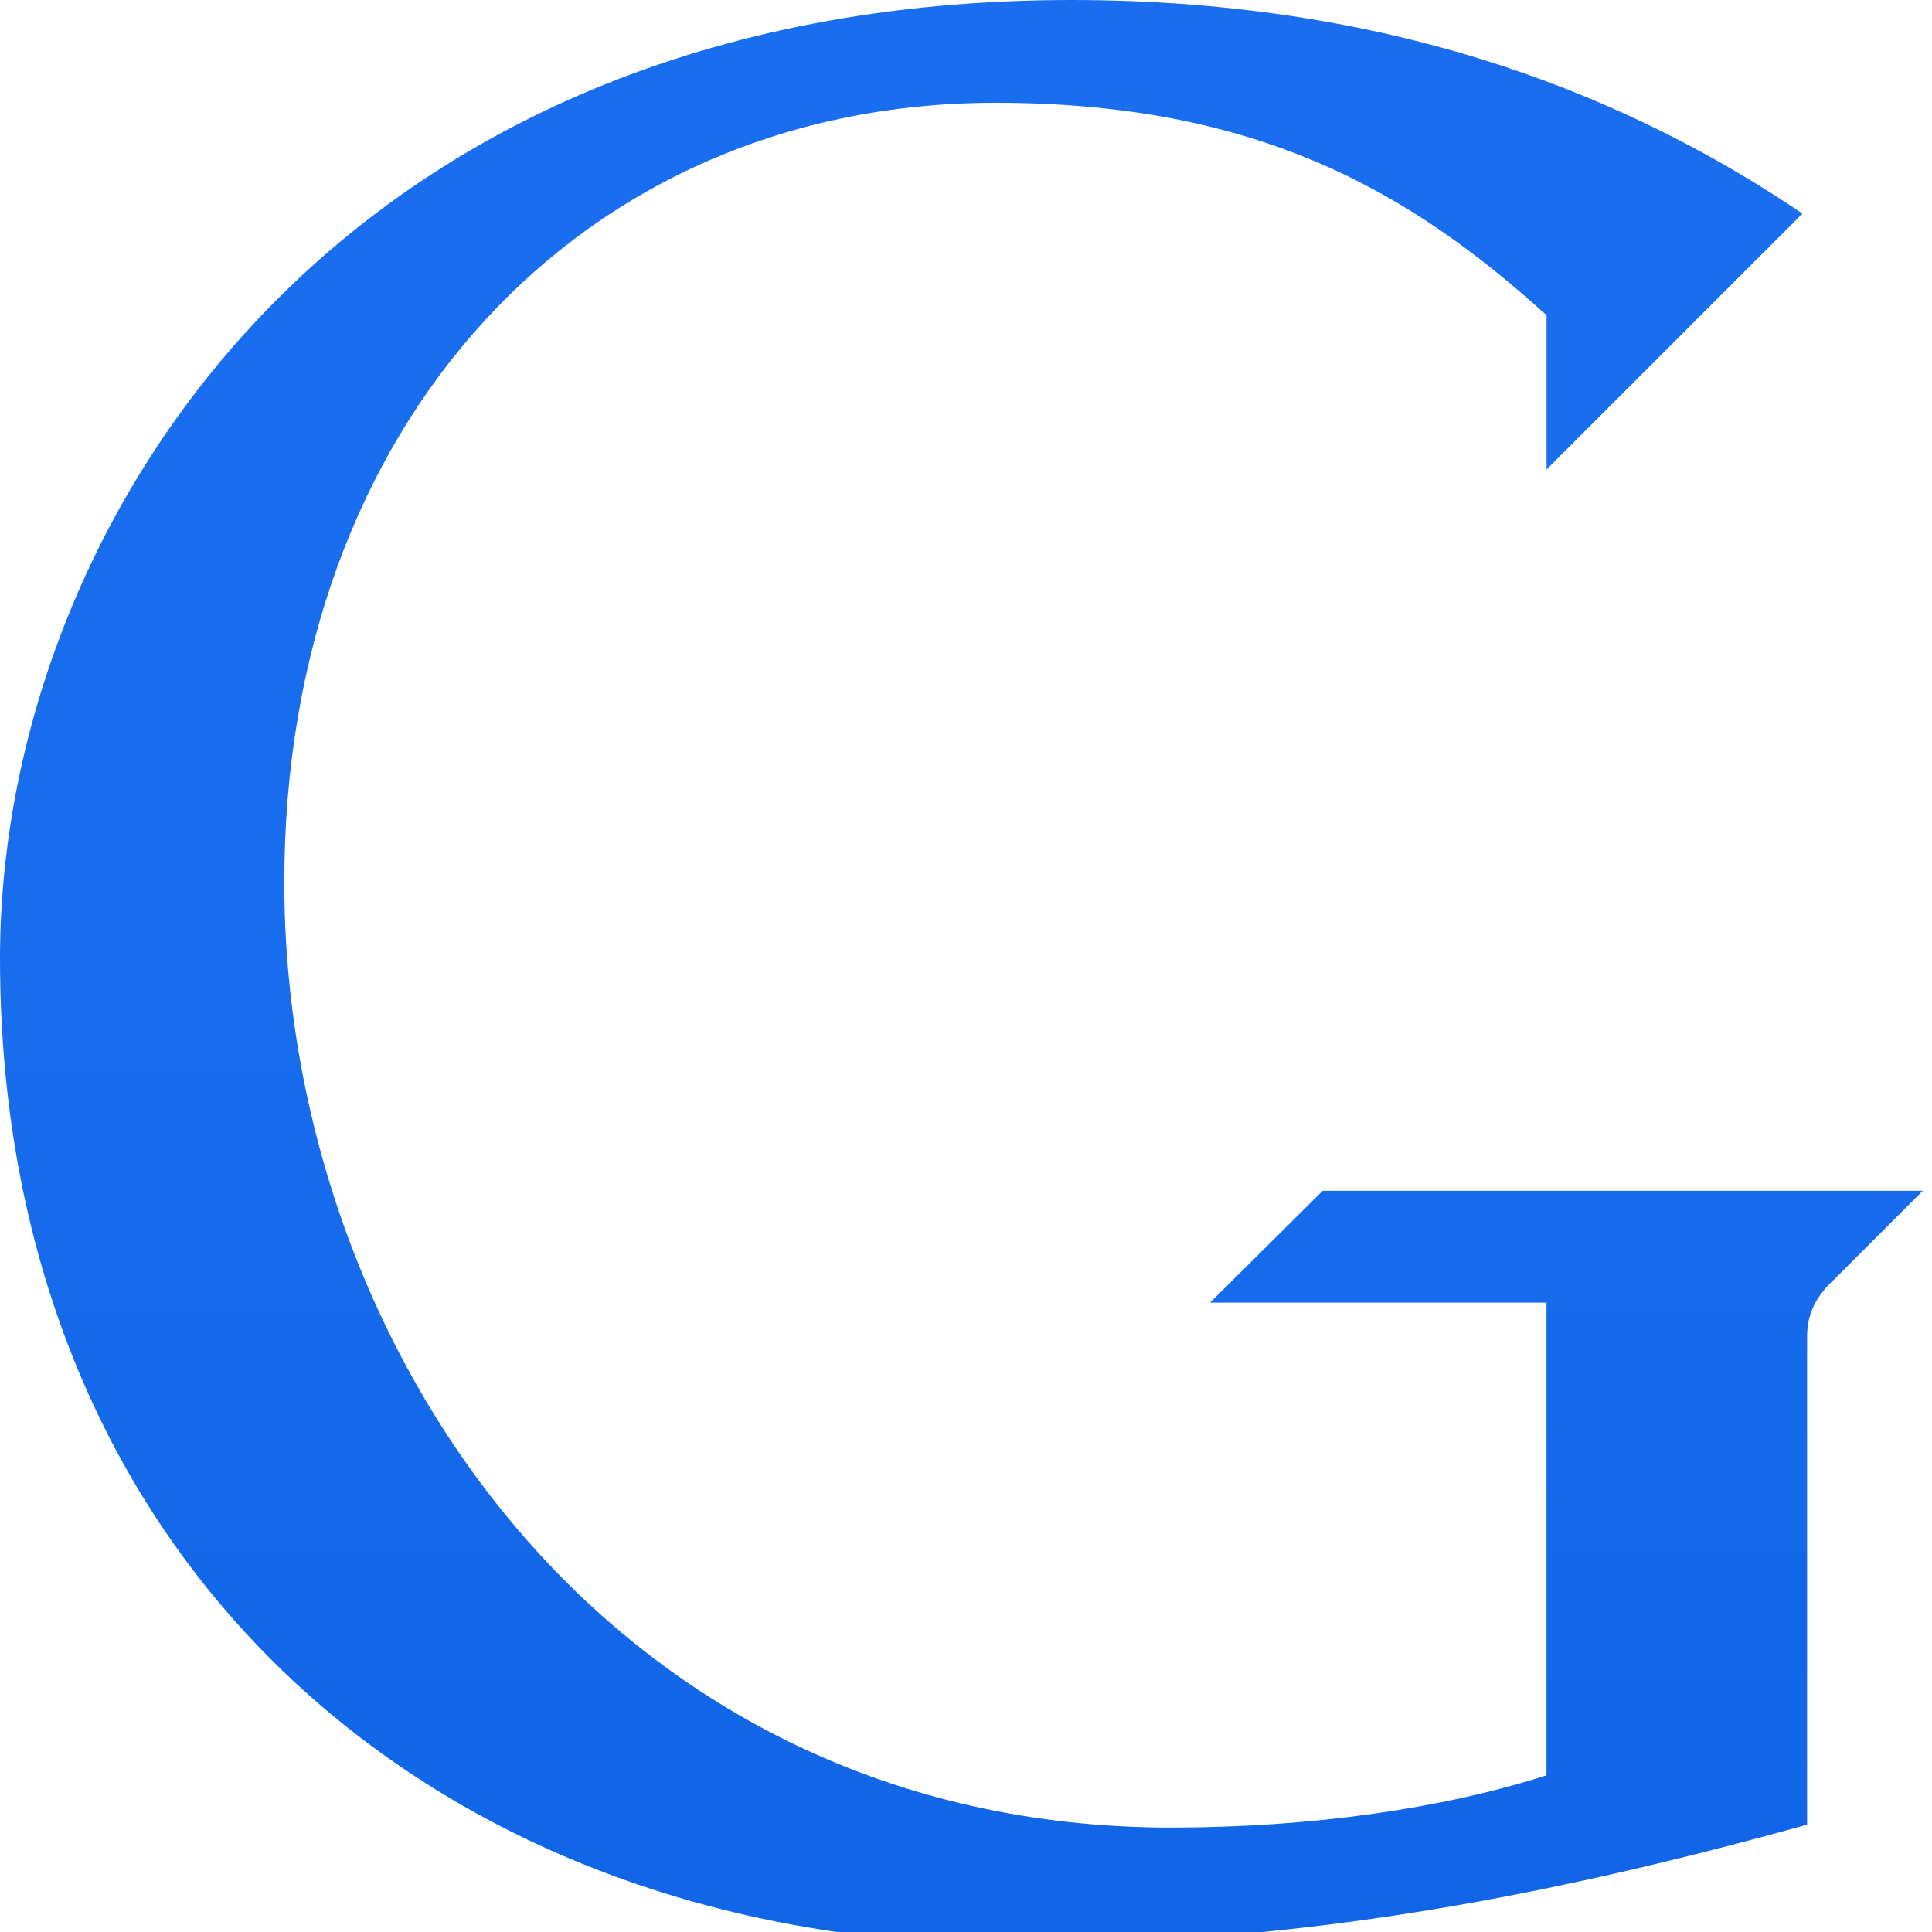
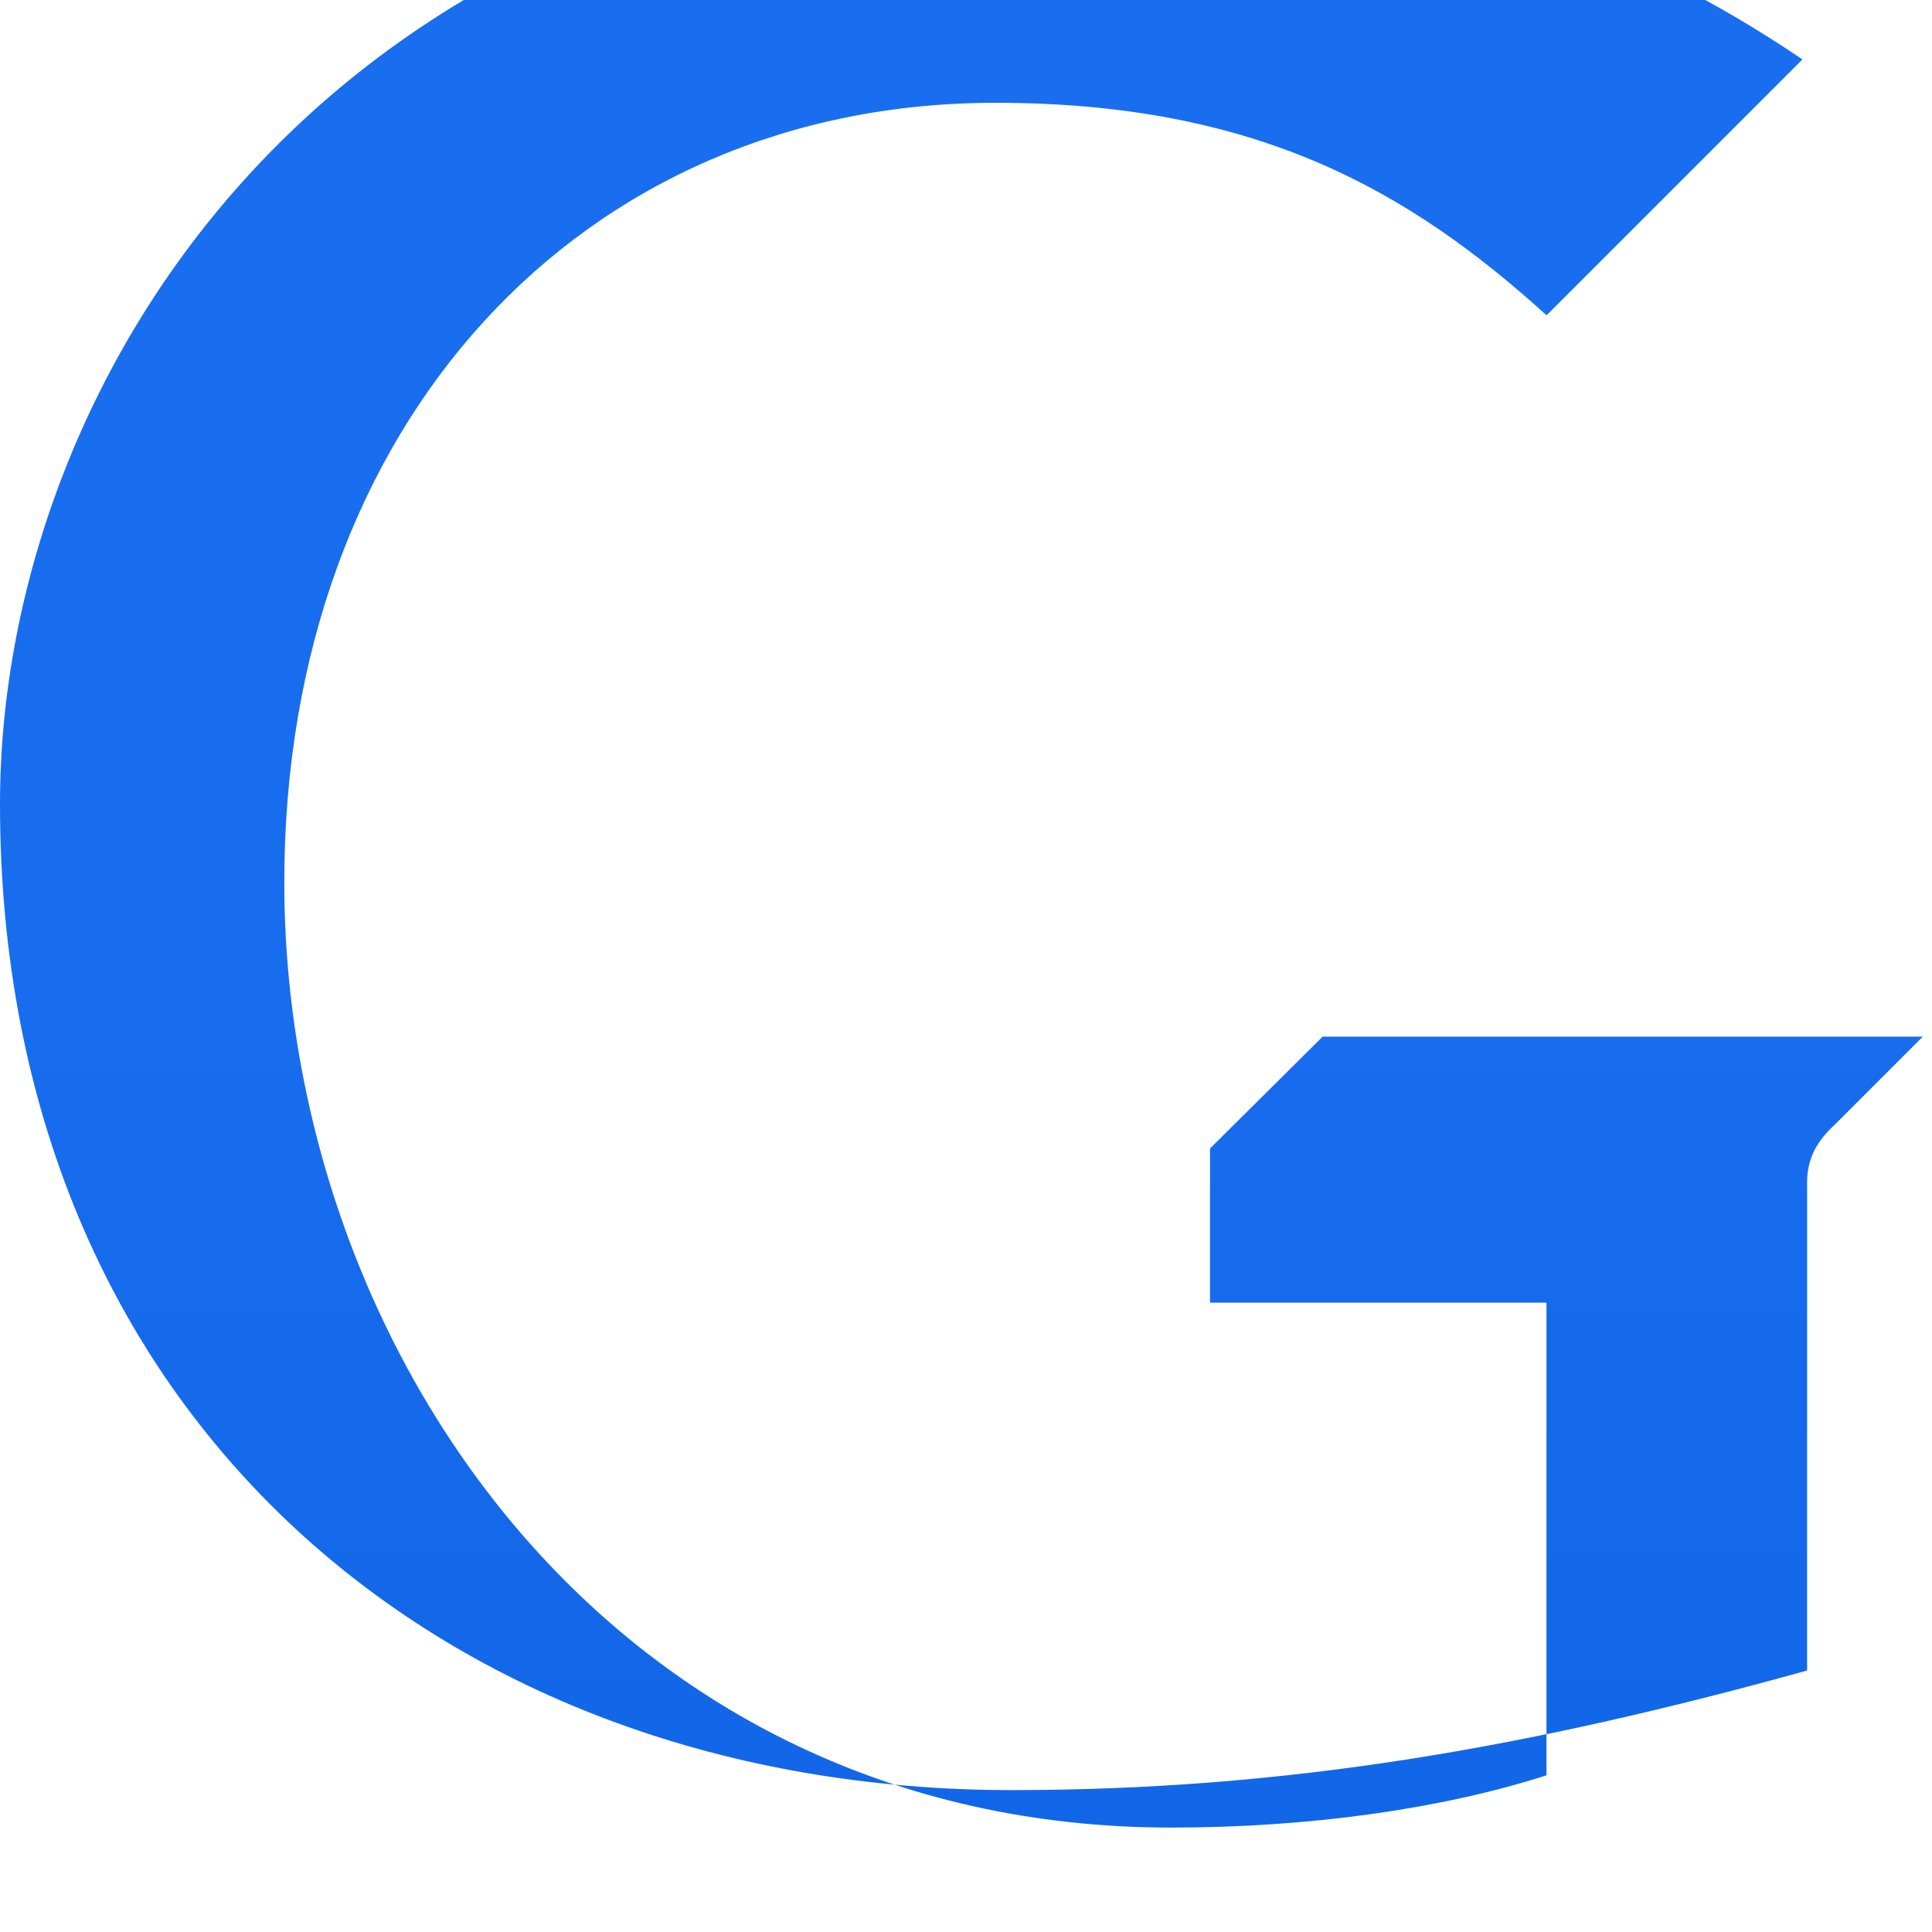
<svg xmlns="http://www.w3.org/2000/svg" viewBox="0 0 20 20" enable-background="new 0 0 20 20" width="20" height="20">
  <linearGradient id="a" gradientUnits="userSpaceOnUse" x1="-4703.458" y1="-2805.121" x2="-4703.458" y2="-2820.062" gradientTransform="matrix(1.351 0 0 -1.351 6363.666 -3789.38)">
    <stop offset="0" stop-color="#196EEF" />
    <stop offset=".5" stop-color="#186DEE" />
    <stop offset="1" stop-color="#1065E7" />
  </linearGradient>
-   <path d="M12.526 13.485h3.483v4.893c-1.087.349-2.459.541-3.886.541-5.782 0-9.18-4.951-9.18-9.786 0-4.742 3.074-8.069 7.362-8.069 2.713 0 4.292.919 5.705 2.2v1.596l2.649-2.649c-1.676-1.134-4.101-2.211-7.569-2.211-7.611 0-11.09 5.445-11.09 9.92 0 6.37 4.64 10.207 10.47 10.207 2.827 0 5.337-.432 8.237-1.238v-5.055c0-.258.114-.436.283-.592l.915-.915h-6.213l-1.166 1.158z" fill="url(#a)" />
+   <path d="M12.526 13.485h3.483v4.893c-1.087.349-2.459.541-3.886.541-5.782 0-9.18-4.951-9.18-9.786 0-4.742 3.074-8.069 7.362-8.069 2.713 0 4.292.919 5.705 2.2l2.649-2.649c-1.676-1.134-4.101-2.211-7.569-2.211-7.611 0-11.09 5.445-11.09 9.92 0 6.37 4.64 10.207 10.47 10.207 2.827 0 5.337-.432 8.237-1.238v-5.055c0-.258.114-.436.283-.592l.915-.915h-6.213l-1.166 1.158z" fill="url(#a)" />
</svg>